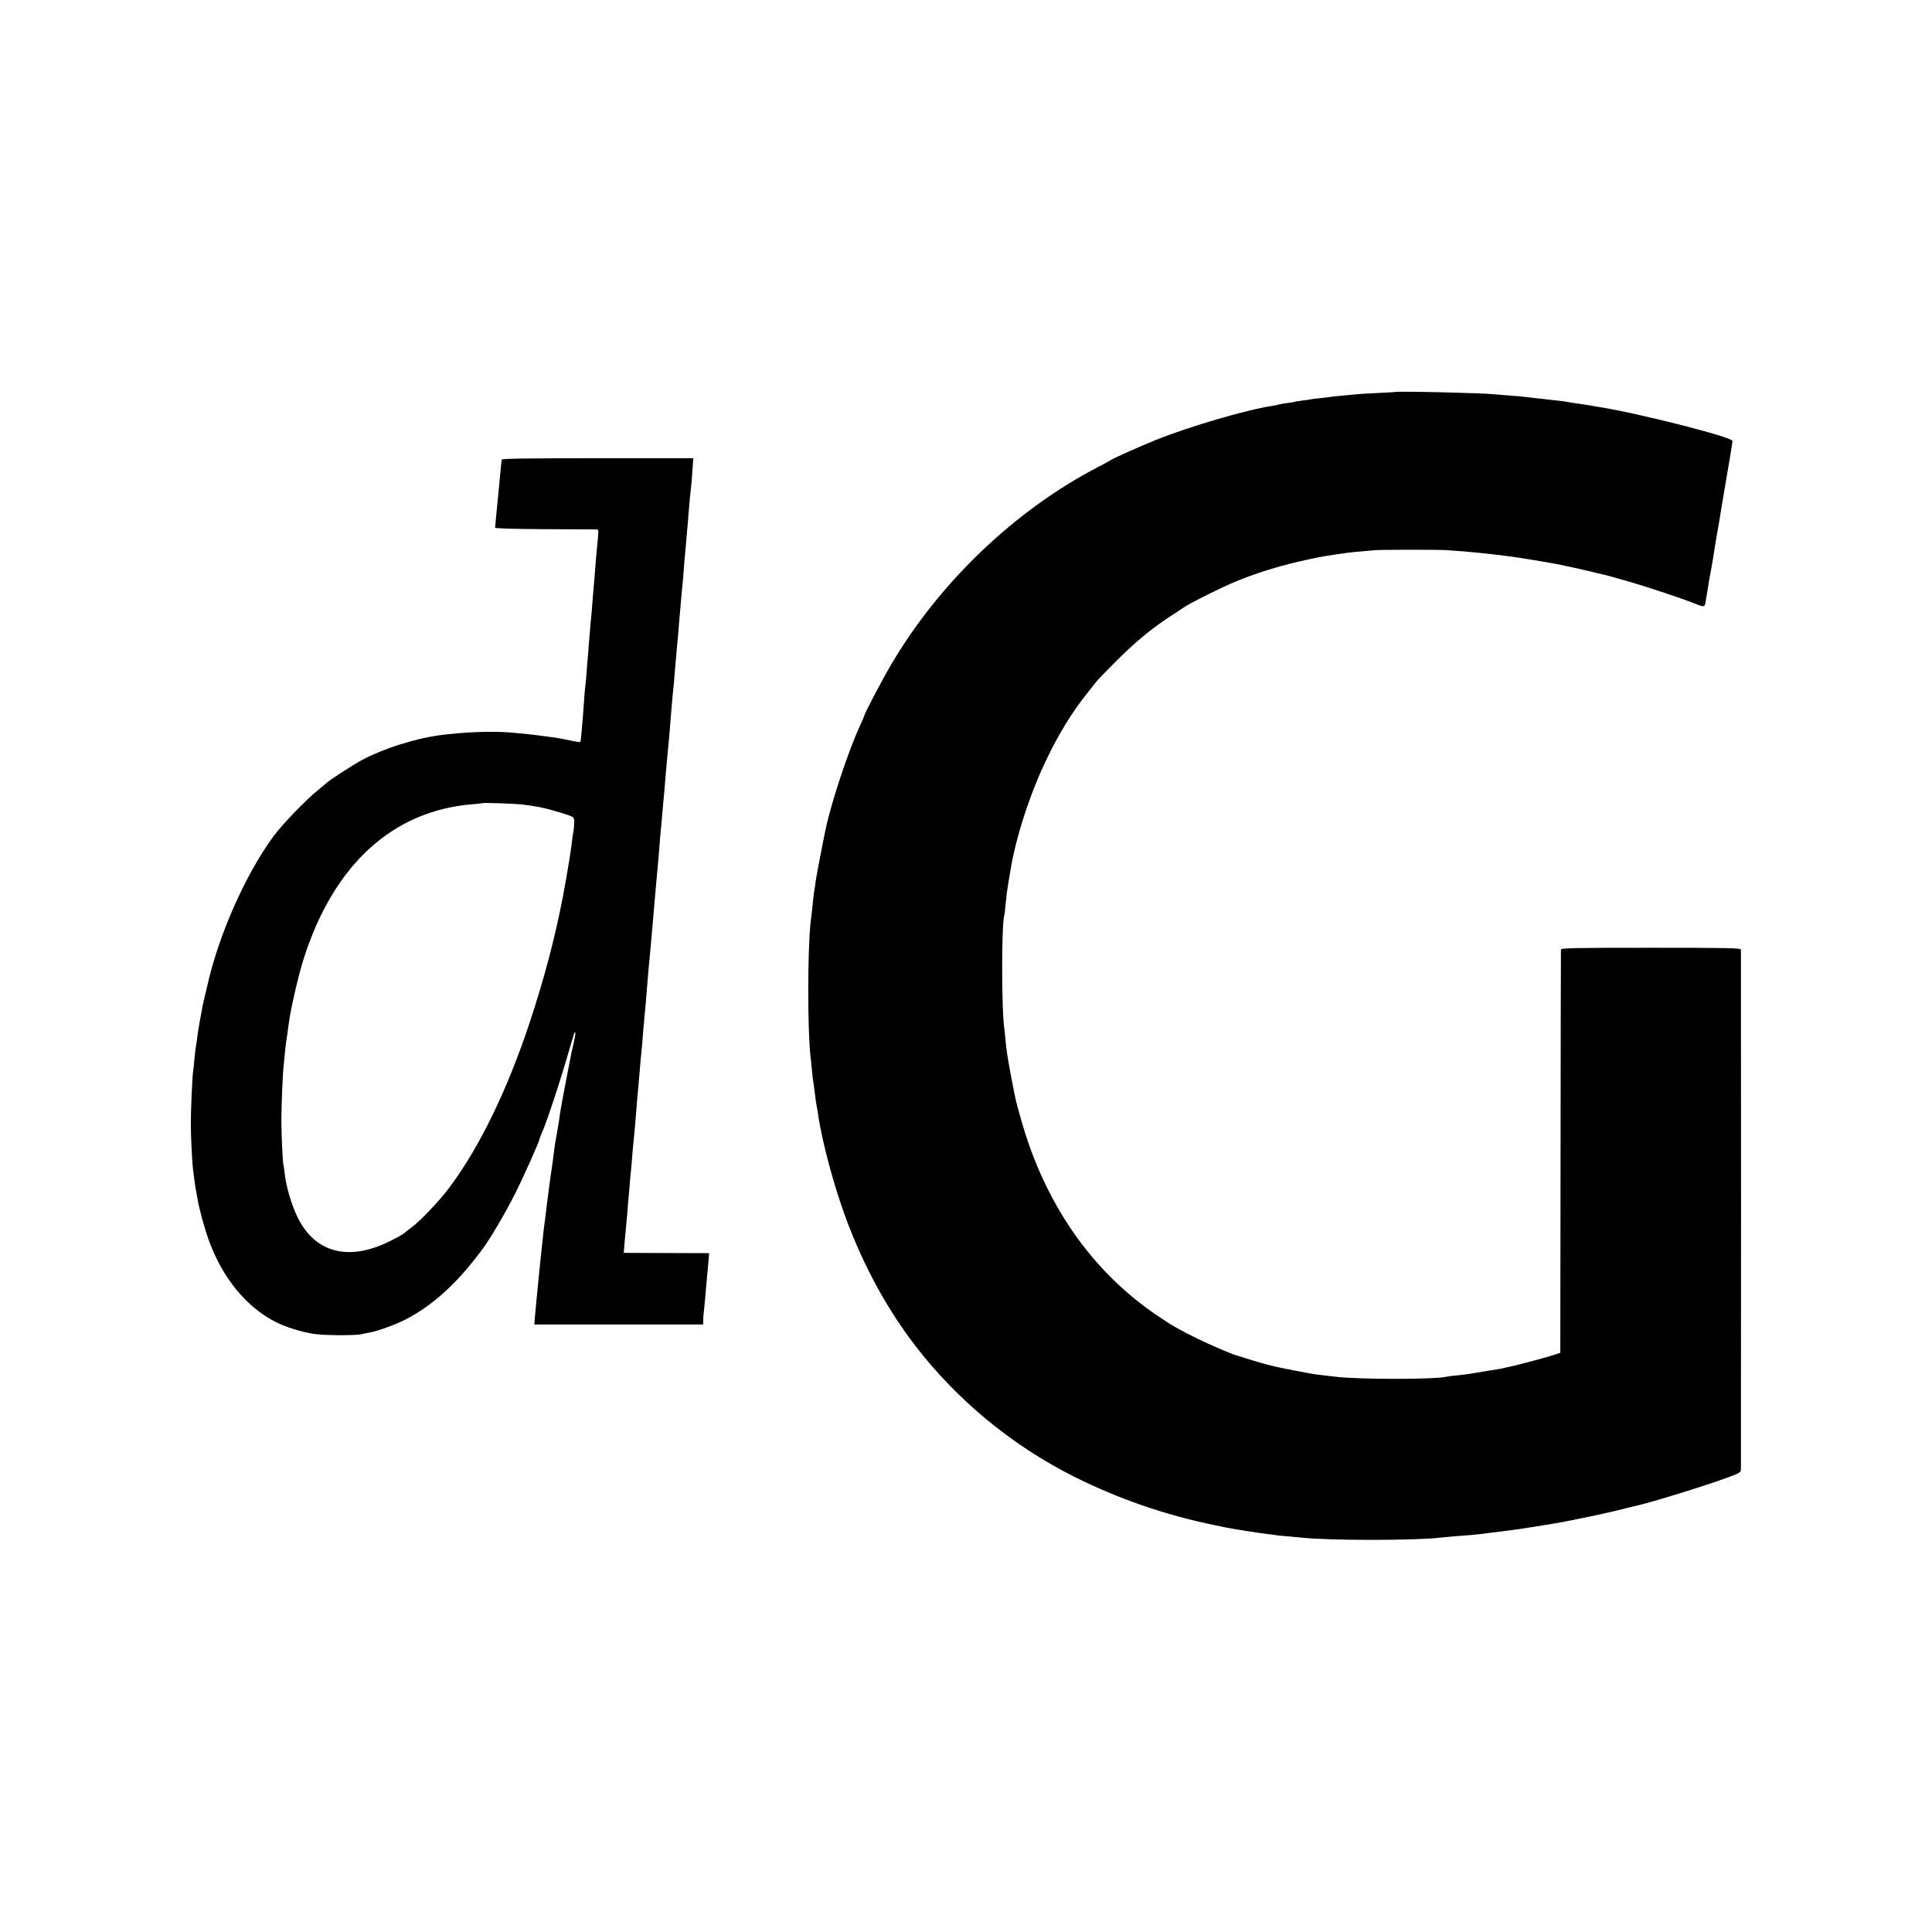
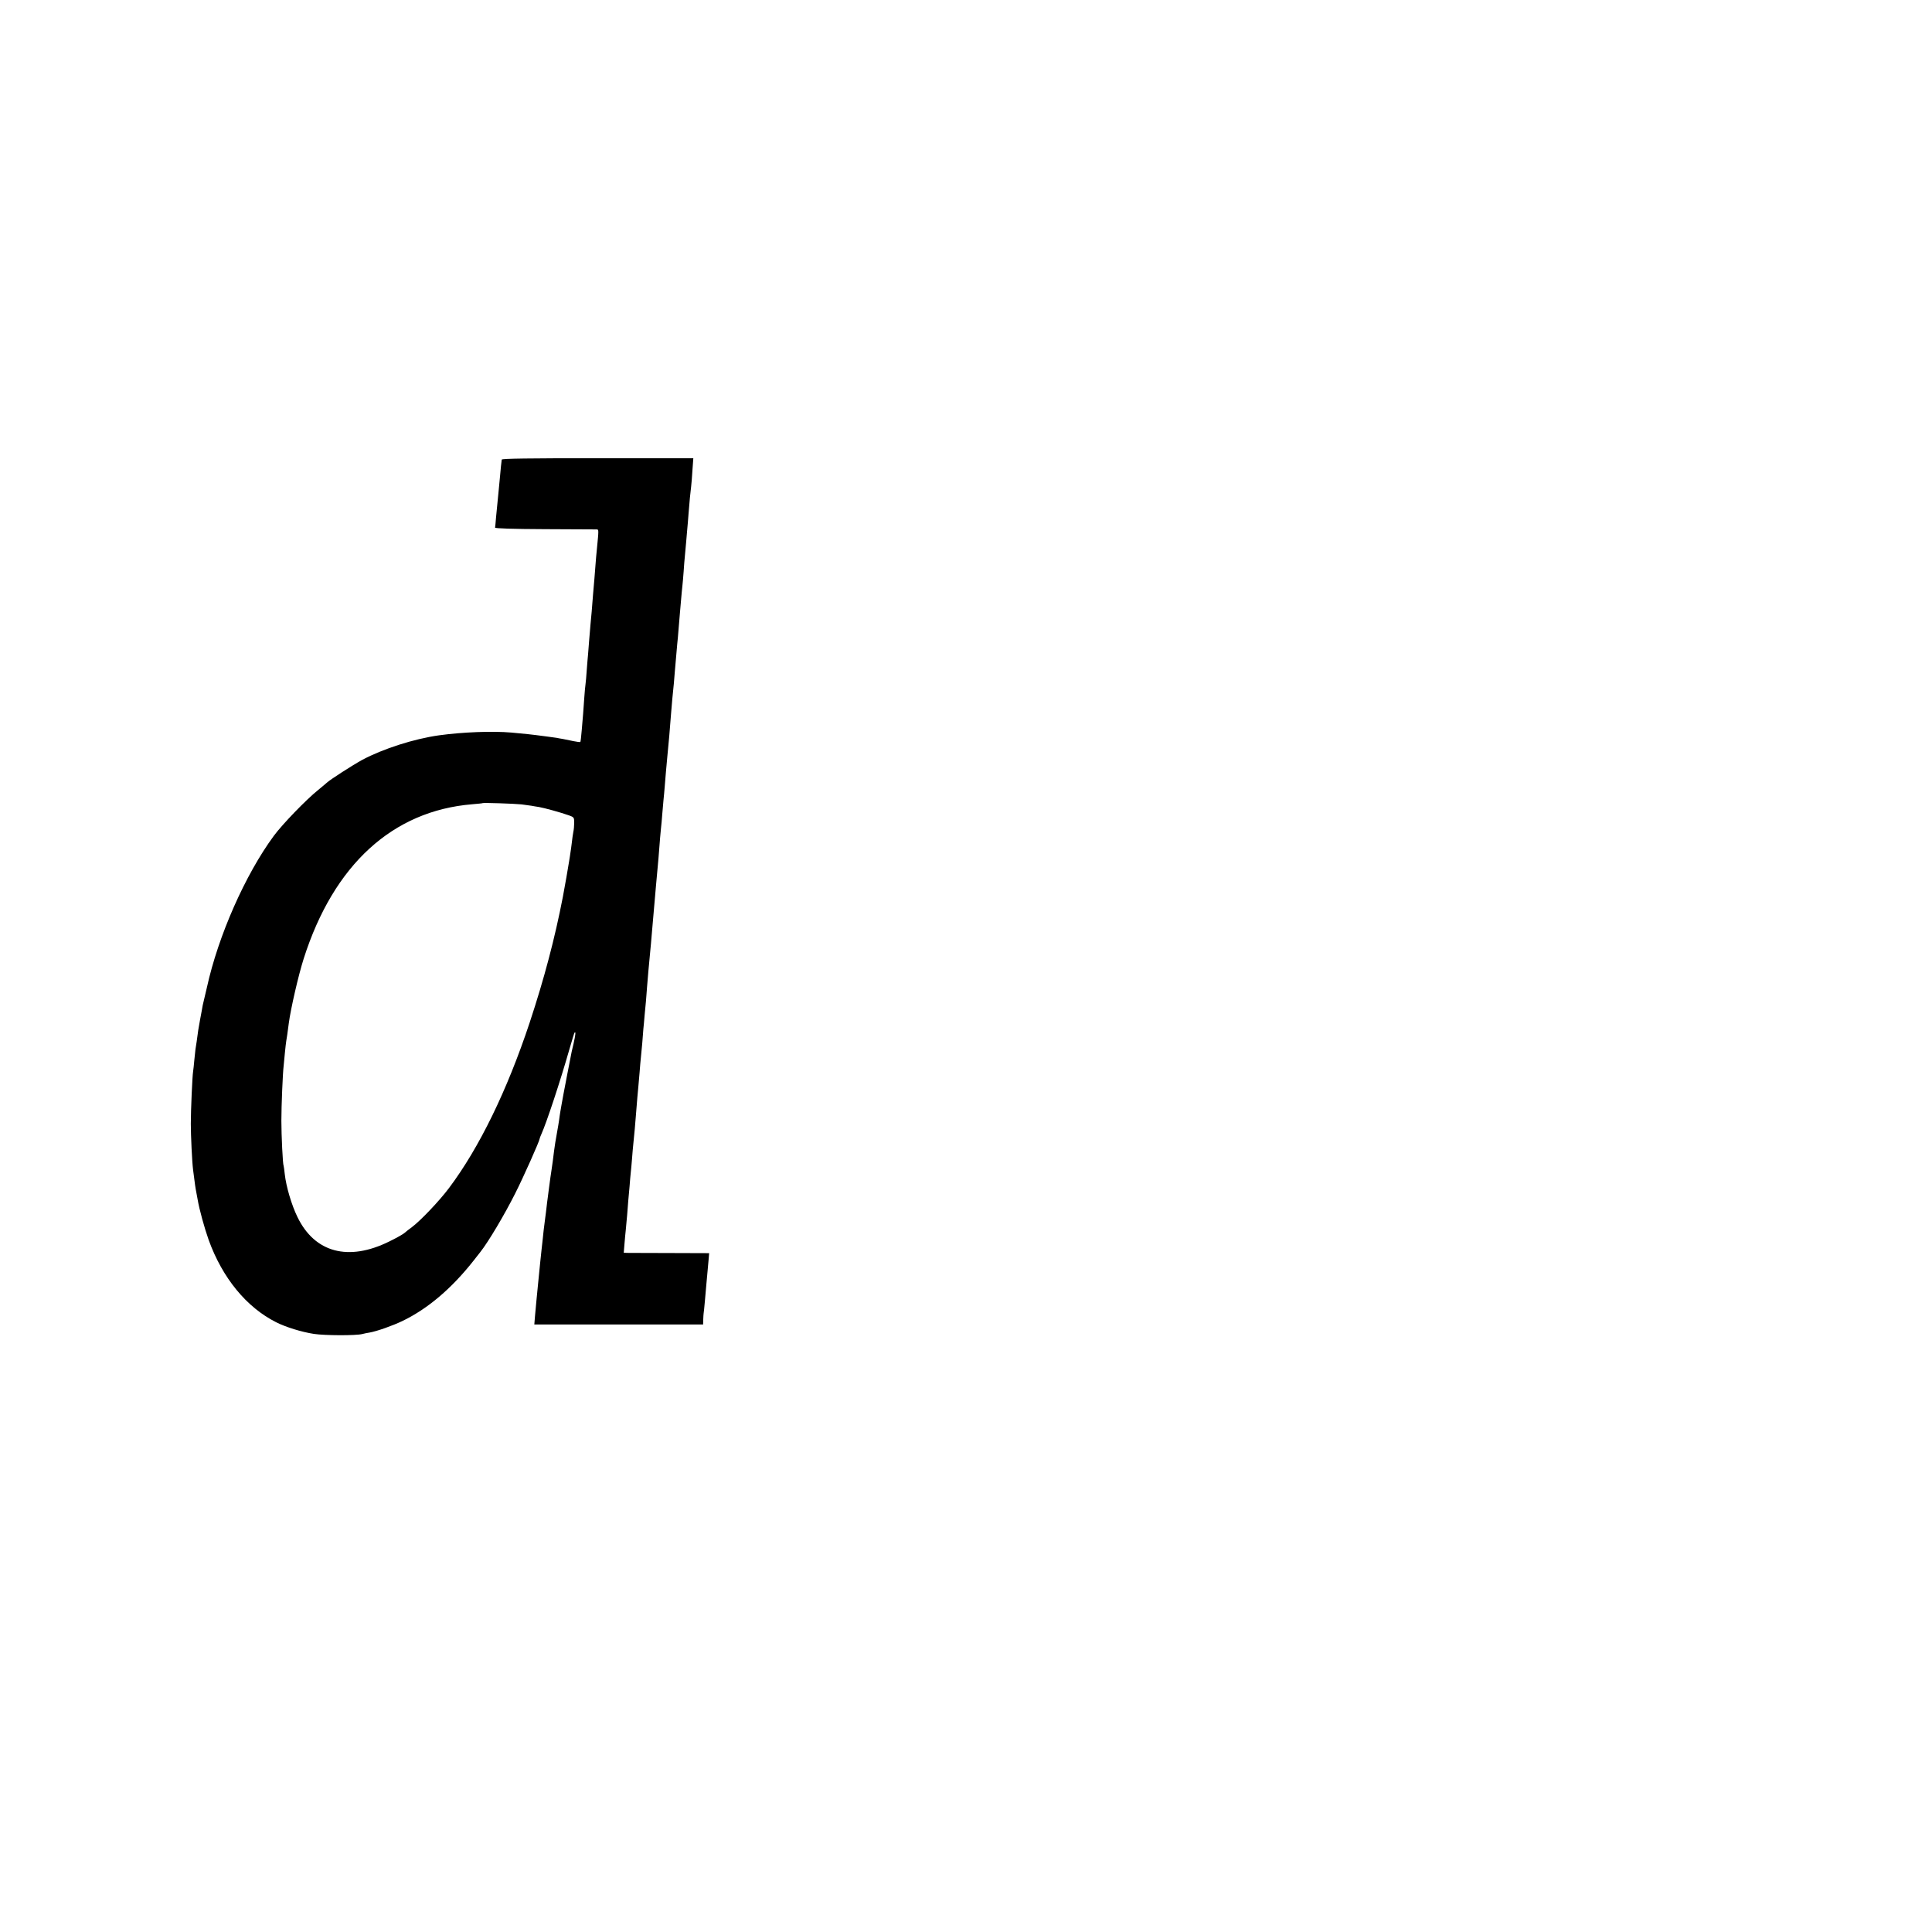
<svg xmlns="http://www.w3.org/2000/svg" version="1.0" width="1536pt" height="1536pt" viewBox="0 0 1536 1536" preserveAspectRatio="xMidYMid meet">
  <g transform="translate(0,1536) scale(0.1,-0.1)" fill="#000000" stroke="none">
-     <path d="M11087 12243 c-1 -1 -65 -4 -142 -8 -77 -3 -151 -8 -165 -10 -14 -2 -61 -6 -104 -10 -43 -4 -86 -8 -95 -10 -9 -1 -45 -6 -81 -10 -36 -3 -72 -8 -80 -10 -8 -2 -40 -7 -70 -10 -30 -4 -57 -8 -60 -10 -3 -2 -27 -6 -55 -9 -27 -4 -58 -9 -68 -12 -11 -3 -29 -7 -40 -9 -201 -28 -662 -162 -938 -273 -123 -49 -344 -148 -364 -163 -6 -5 -50 -28 -97 -53 -650 -337 -1251 -908 -1635 -1556 -78 -131 -223 -407 -223 -424 0 -2 -15 -37 -34 -78 -91 -198 -225 -600 -271 -817 -22 -102 -75 -377 -80 -416 -3 -27 -8 -59 -10 -70 -2 -11 -7 -45 -10 -75 -6 -61 -14 -137 -21 -190 -24 -215 -24 -862 0 -1060 3 -19 7 -66 11 -105 3 -38 8 -79 10 -90 2 -11 7 -42 10 -70 9 -74 15 -118 20 -141 3 -12 7 -39 10 -60 33 -223 131 -583 227 -838 140 -371 320 -701 542 -991 332 -434 774 -799 1266 -1045 349 -175 724 -305 1115 -385 44 -9 87 -18 96 -20 43 -9 271 -45 324 -51 33 -3 68 -8 77 -10 9 -1 52 -6 95 -9 43 -4 92 -8 108 -10 201 -23 907 -23 1090 0 17 2 71 7 120 11 139 11 146 11 205 18 88 11 127 16 168 21 20 2 55 7 77 10 22 2 101 14 175 26 74 12 142 22 150 24 93 14 401 78 515 106 66 17 128 32 138 34 123 26 583 168 760 235 78 29 87 35 88 59 1 34 1 4111 0 4131 -1 13 -87 15 -716 15 -630 0 -715 -2 -715 -15 -1 -8 -2 -733 -3 -1610 l-2 -1595 -54 -18 c-60 -20 -310 -86 -350 -93 -14 -3 -34 -7 -44 -10 -10 -3 -31 -7 -47 -9 -16 -2 -55 -9 -87 -14 -58 -10 -98 -17 -150 -25 -16 -3 -57 -7 -93 -11 -36 -3 -72 -8 -80 -10 -87 -23 -702 -23 -885 0 -16 2 -55 6 -85 10 -30 4 -71 9 -90 11 -32 5 -264 50 -300 59 -54 12 -176 47 -235 66 -38 12 -74 24 -80 25 -29 7 -204 82 -300 129 -150 74 -195 99 -310 176 -532 355 -911 898 -1100 1579 -42 149 -39 135 -75 325 -30 159 -36 198 -46 298 -3 34 -7 73 -9 86 -23 144 -23 832 -1 903 3 7 7 44 10 81 7 72 11 108 26 197 5 30 12 71 15 90 45 267 158 612 291 885 96 198 198 364 317 513 32 40 66 83 75 95 9 12 78 83 152 157 147 148 284 262 425 354 50 32 102 67 117 77 50 35 311 165 413 206 158 65 327 118 495 157 167 38 179 40 320 61 25 4 56 8 70 10 14 2 59 7 100 10 41 4 95 8 120 11 53 4 502 5 575 0 169 -11 339 -28 518 -52 42 -5 313 -50 352 -58 117 -24 184 -39 256 -56 46 -12 95 -23 109 -26 25 -5 107 -28 235 -65 124 -36 400 -128 488 -163 95 -37 90 -39 101 34 4 19 8 49 11 65 3 17 8 46 10 65 3 19 10 55 15 80 5 25 14 79 21 120 6 41 13 82 14 92 2 9 7 38 11 65 5 26 9 50 9 53 4 17 16 90 20 115 2 17 23 138 45 270 23 132 44 258 47 280 3 22 6 44 7 49 4 30 -752 222 -1064 271 -19 3 -60 10 -90 15 -30 5 -75 12 -100 15 -25 3 -52 8 -60 10 -8 2 -42 7 -75 10 -33 4 -73 8 -90 10 -16 2 -57 7 -90 10 -33 4 -71 8 -85 10 -14 2 -65 7 -115 10 -49 4 -103 8 -120 10 -100 11 -789 27 -798 18z" />
    <path d="M3989 11706 c-5 -39 -7 -59 -13 -126 -4 -41 -9 -93 -11 -115 -8 -79 -14 -141 -21 -215 -3 -41 -7 -79 -8 -85 -1 -6 138 -11 394 -12 217 -1 403 -2 413 -2 18 -1 18 3 2 -161 -3 -30 -8 -81 -10 -113 -2 -32 -6 -83 -9 -115 -3 -31 -8 -88 -11 -127 -8 -109 -15 -186 -20 -235 -2 -25 -7 -83 -11 -130 -4 -47 -8 -98 -9 -115 -2 -16 -6 -70 -10 -120 -3 -49 -8 -101 -10 -115 -2 -14 -7 -63 -10 -110 -3 -47 -7 -103 -9 -125 -2 -22 -7 -80 -11 -130 -4 -49 -9 -92 -11 -94 -2 -2 -28 1 -56 7 -29 6 -66 14 -83 17 -16 2 -39 7 -50 9 -12 2 -48 7 -80 11 -33 4 -71 9 -85 11 -26 4 -80 9 -195 20 -150 13 -386 4 -575 -22 -199 -28 -442 -106 -610 -195 -73 -40 -256 -157 -282 -182 -7 -7 -38 -32 -68 -57 -98 -79 -285 -273 -353 -365 -227 -308 -442 -795 -532 -1205 -2 -8 -11 -46 -20 -85 -10 -38 -19 -83 -21 -100 -3 -16 -9 -50 -14 -75 -5 -25 -11 -61 -14 -80 -8 -59 -18 -134 -22 -152 -1 -9 -5 -48 -9 -85 -3 -37 -8 -79 -10 -93 -6 -35 -18 -306 -18 -415 0 -93 10 -303 18 -365 3 -19 7 -57 11 -84 3 -27 8 -58 10 -70 2 -12 9 -48 15 -81 14 -83 55 -230 88 -323 109 -302 301 -536 536 -654 77 -39 203 -78 301 -93 87 -13 333 -14 384 -1 14 4 40 9 59 12 57 10 182 54 261 92 201 97 390 258 563 477 26 33 51 65 55 70 65 82 193 298 277 465 65 128 195 420 195 436 0 3 6 20 14 37 41 91 150 420 222 672 21 72 39 132 41 134 12 15 9 -15 -7 -86 -11 -45 -22 -94 -24 -110 -3 -15 -14 -73 -25 -128 -11 -55 -25 -128 -31 -162 -6 -35 -13 -74 -16 -88 -2 -14 -6 -37 -9 -52 -3 -16 -7 -46 -10 -68 -3 -22 -10 -62 -15 -90 -11 -60 -21 -121 -25 -155 -3 -32 -17 -131 -20 -150 -3 -17 -14 -95 -21 -150 -2 -19 -6 -51 -9 -70 -3 -19 -7 -55 -10 -80 -3 -25 -7 -61 -10 -80 -12 -92 -15 -119 -20 -170 -3 -30 -8 -71 -10 -90 -2 -19 -7 -62 -10 -95 -3 -33 -10 -100 -15 -150 -12 -119 -18 -185 -26 -272 l-6 -73 671 0 671 0 1 40 c1 22 2 43 3 48 1 4 6 48 10 97 4 50 9 106 11 125 2 19 6 69 10 110 4 41 8 91 10 111 l3 36 -301 1 c-166 0 -319 1 -340 1 l-38 1 6 73 c3 39 8 88 10 107 2 19 7 73 11 120 4 47 8 99 9 115 2 17 6 66 10 110 3 44 8 96 10 115 2 19 7 69 10 110 3 41 8 98 11 125 8 77 14 144 19 210 10 123 16 201 20 235 2 19 6 71 10 115 3 44 8 96 10 115 2 19 7 71 11 115 3 44 7 96 9 115 2 19 7 69 10 110 4 41 8 89 10 105 1 17 6 68 9 115 8 95 13 160 21 238 7 73 14 146 20 222 5 61 11 127 20 230 2 25 7 77 10 115 3 39 8 88 10 110 2 22 7 72 10 110 12 157 16 202 20 240 3 22 7 72 10 110 3 39 8 90 10 115 3 25 7 74 10 110 5 65 12 145 20 230 16 170 16 163 30 345 3 39 8 91 10 118 11 109 15 146 20 217 6 72 10 117 19 218 3 26 8 81 11 122 3 41 8 95 10 120 2 25 7 77 10 115 3 39 8 86 10 105 2 19 7 71 10 115 3 44 7 100 10 125 2 25 7 74 10 110 3 36 7 83 9 105 2 22 7 76 10 120 7 91 15 176 21 220 2 17 7 73 10 126 l7 96 -761 0 c-542 0 -761 -3 -762 -11z m156 -2741 c33 -4 69 -9 80 -11 11 -2 38 -7 60 -10 41 -7 170 -42 240 -67 38 -14 40 -16 40 -58 0 -24 -3 -57 -7 -74 -3 -16 -9 -55 -12 -85 -4 -30 -8 -66 -11 -80 -2 -14 -6 -43 -10 -65 -5 -35 -37 -218 -50 -285 -64 -331 -148 -649 -264 -1000 -180 -542 -401 -995 -641 -1315 -78 -104 -227 -260 -295 -311 -22 -16 -49 -37 -60 -47 -10 -9 -64 -40 -120 -67 -325 -161 -593 -89 -730 194 -47 96 -90 242 -101 341 -3 33 -8 62 -9 66 -7 10 -18 244 -18 359 0 118 11 381 18 435 2 17 6 64 10 105 4 41 9 84 11 95 4 19 10 64 20 140 15 114 77 384 119 515 238 745 706 1174 1340 1226 44 4 81 7 82 9 6 4 252 -4 308 -10z" />
  </g>
</svg>